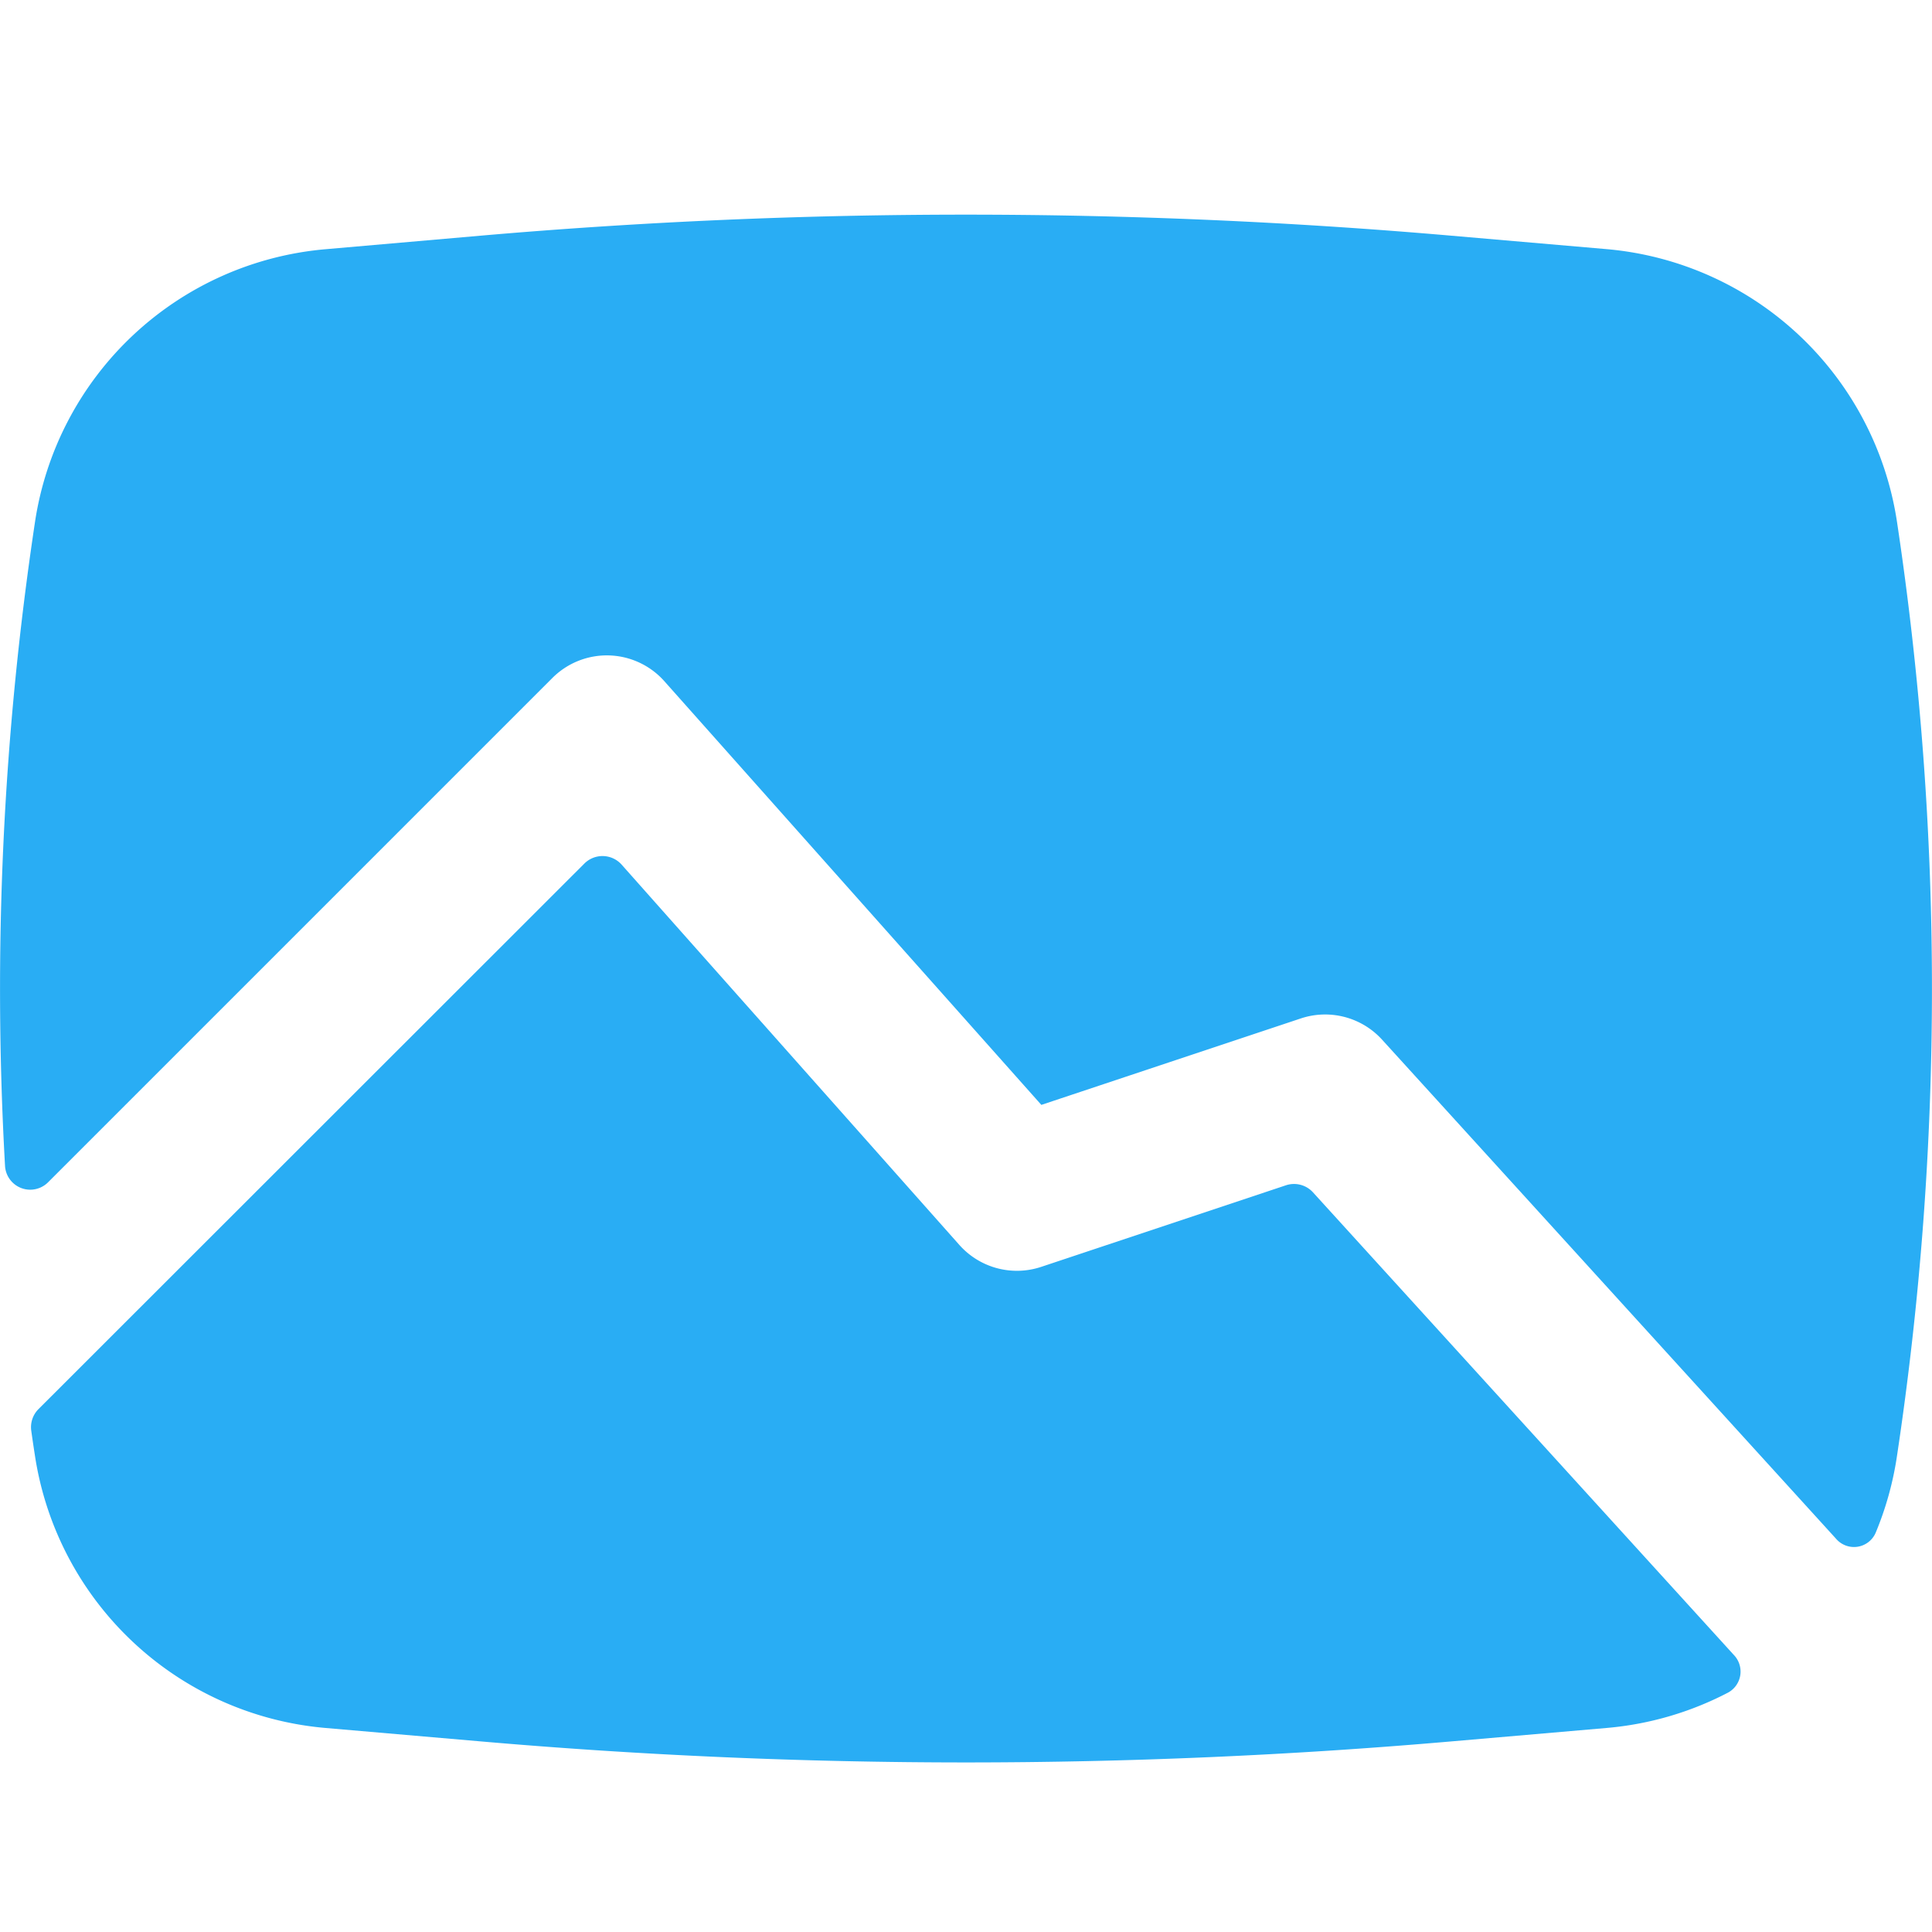
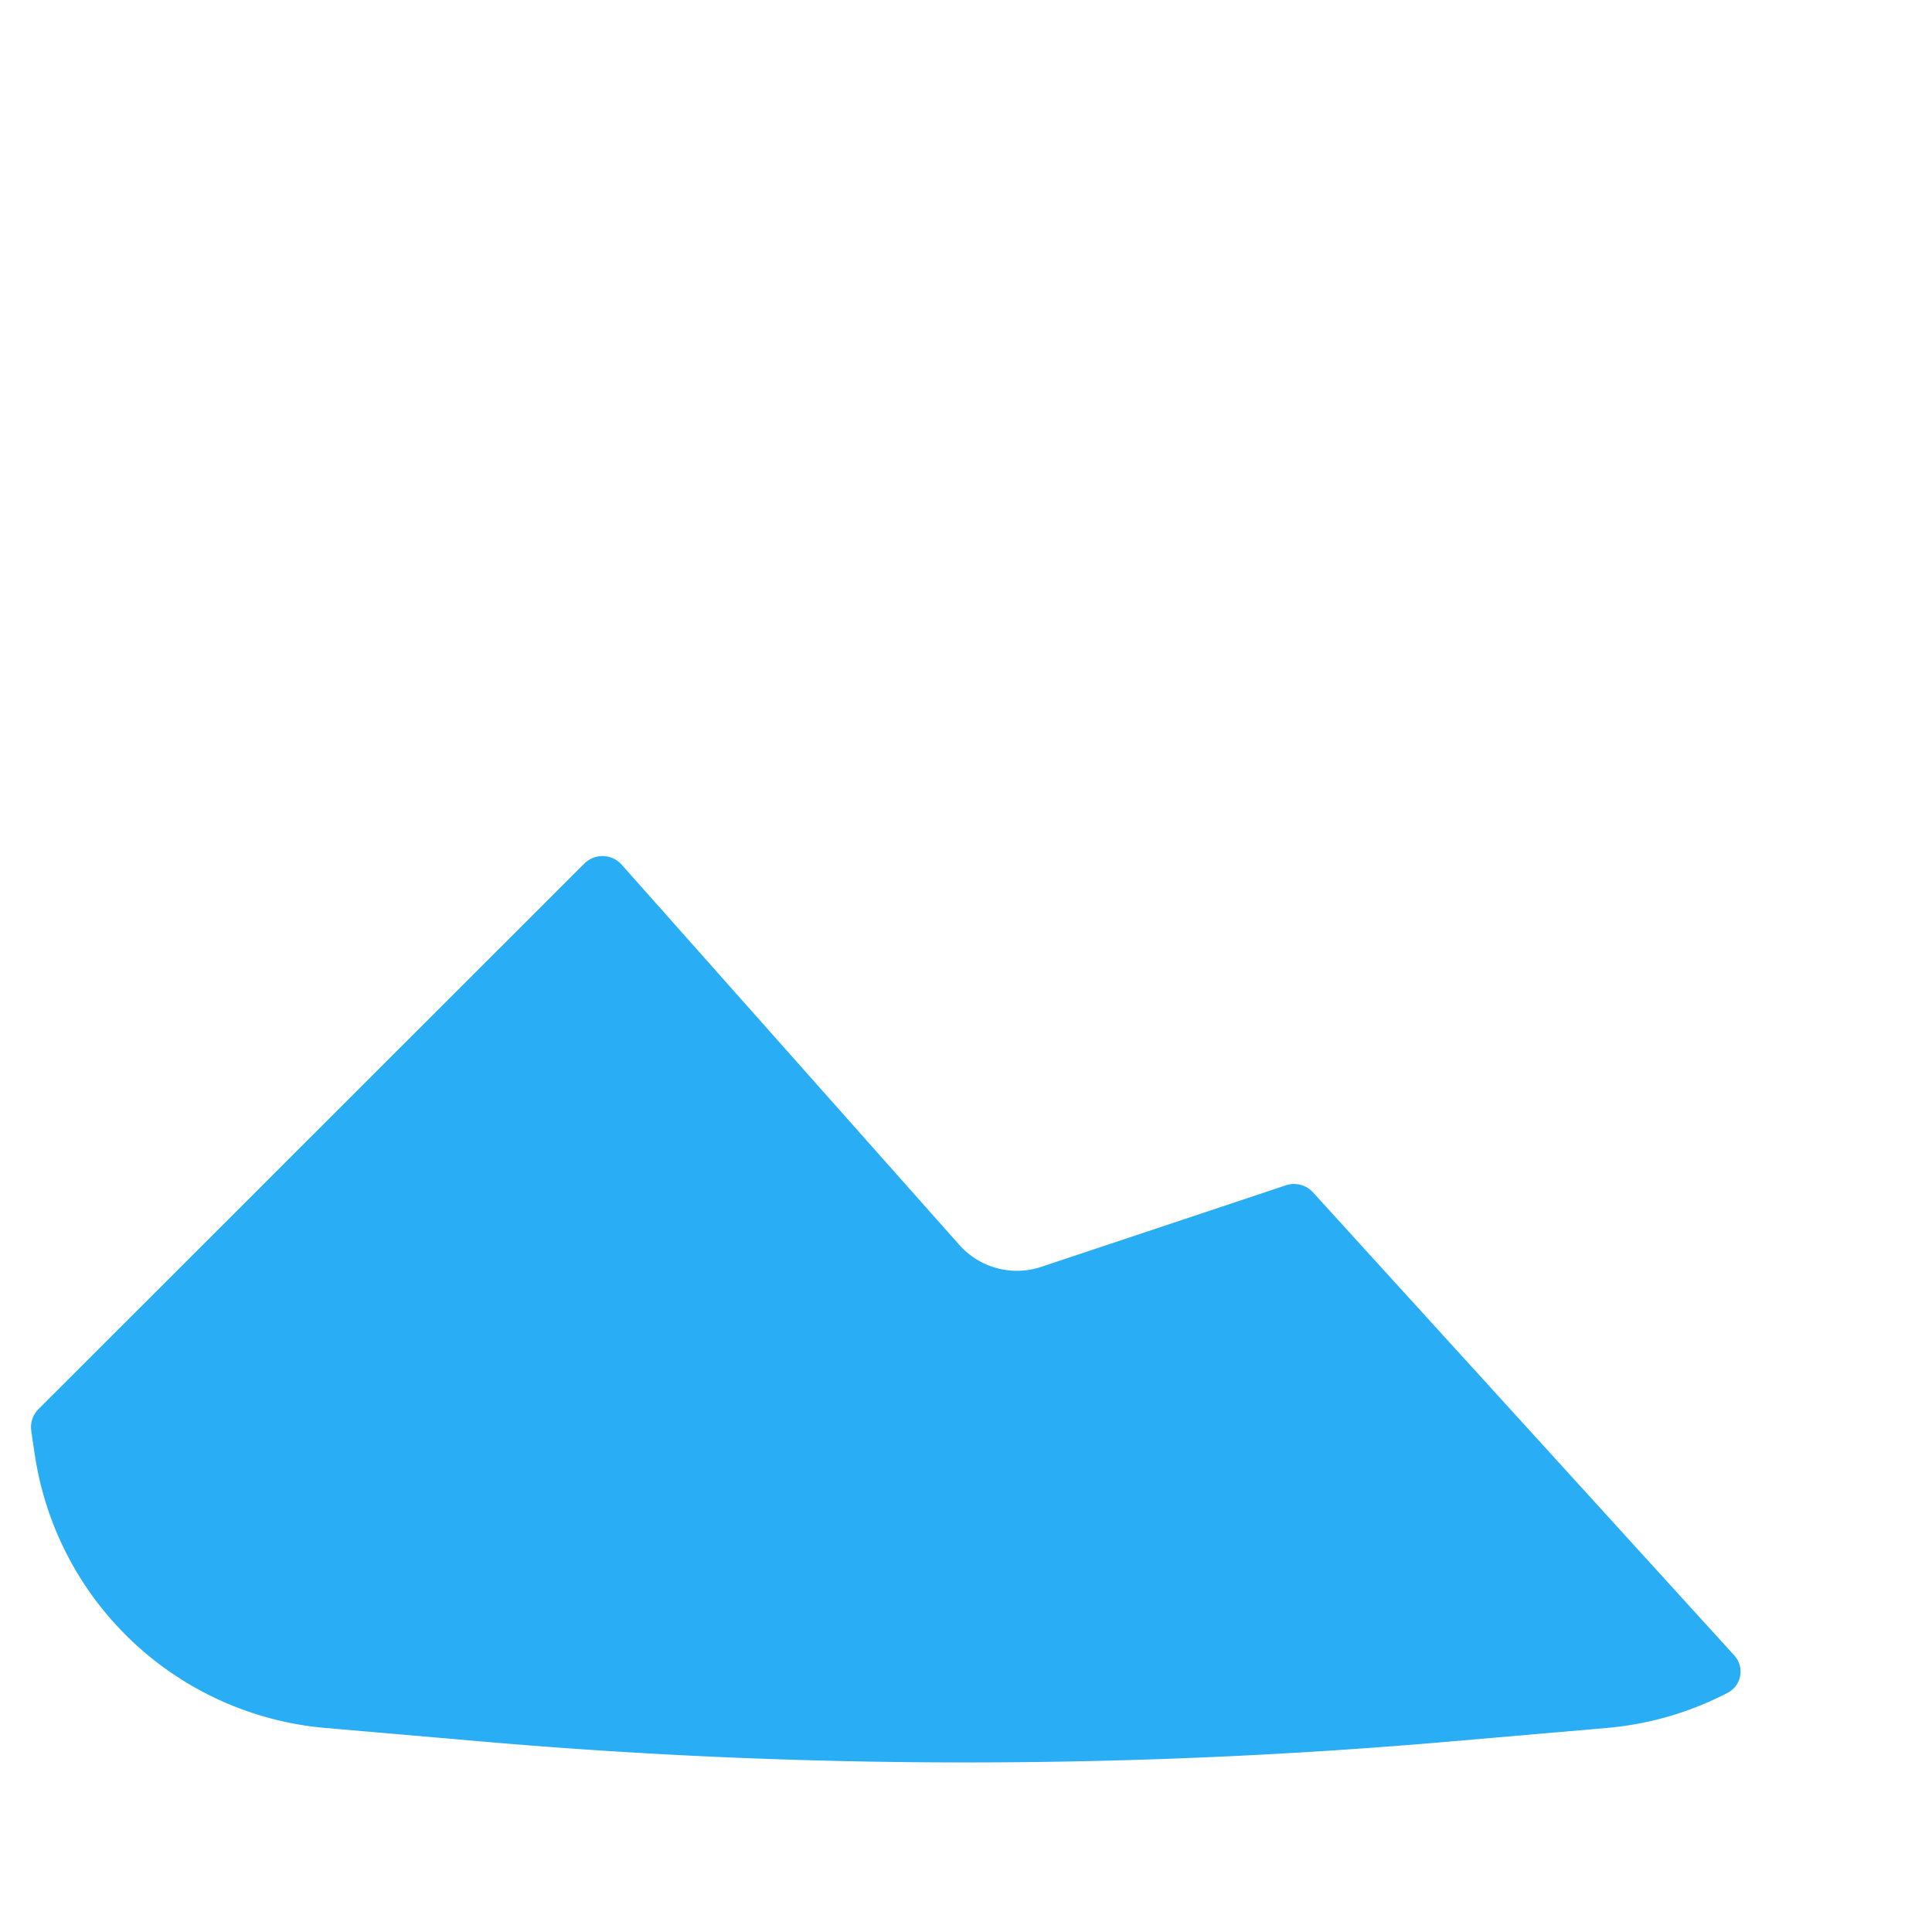
<svg xmlns="http://www.w3.org/2000/svg" width="18" height="18" viewBox="0 0 18 18">
  <defs>
    <clipPath id="clip-path">
      <rect x="1" y="1" width="18" height="18" fill="none" />
    </clipPath>
  </defs>
  <g id="Scroll_Group_28" data-name="Scroll Group 28" transform="translate(-1 -1)" clip-path="url(#clip-path)" style="mix-blend-mode: normal;isolation: isolate">
    <g id="Group_1823" data-name="Group 1823" transform="translate(-1.586 -1.453)">
-       <path id="Path_2207" data-name="Path 2207" d="M7.061,4.649a52.269,52.269,0,0,1,9.048,0l1.444.125A3,3,0,0,1,20.26,7.316a29.226,29.226,0,0,1,0,8.7,3,3,0,0,1-.2.72.22.22,0,0,1-.369.052l-4.227-4.647a.717.717,0,0,0-.757-.2l-2.419.806L8.776,8.8a.717.717,0,0,0-1.043-.031l-4.7,4.7a.235.235,0,0,1-.4-.152,29.223,29.223,0,0,1,.279-6A3,3,0,0,1,5.618,4.775ZM13.5,8.8a1.434,1.434,0,1,1,1.434,1.433A1.434,1.434,0,0,1,13.5,8.8Z" fill="#29adf4" />
      <path id="Path_2208" data-name="Path 2208" d="M2.958,15.859a.238.238,0,0,0-.068.2q.016.115.034.23a3,3,0,0,0,2.707,2.541l1.444.125a52.265,52.265,0,0,0,9.049,0l1.444-.125A3,3,0,0,0,18.7,18.5a.223.223,0,0,0,.053-.35l-3.921-4.31a.239.239,0,0,0-.252-.066l-2.277.759a.717.717,0,0,1-.763-.2L8.391,10.787a.239.239,0,0,0-.348-.01Z" transform="translate(-0.013 -0.278)" fill="#29adf4" />
    </g>
  </g>
</svg>